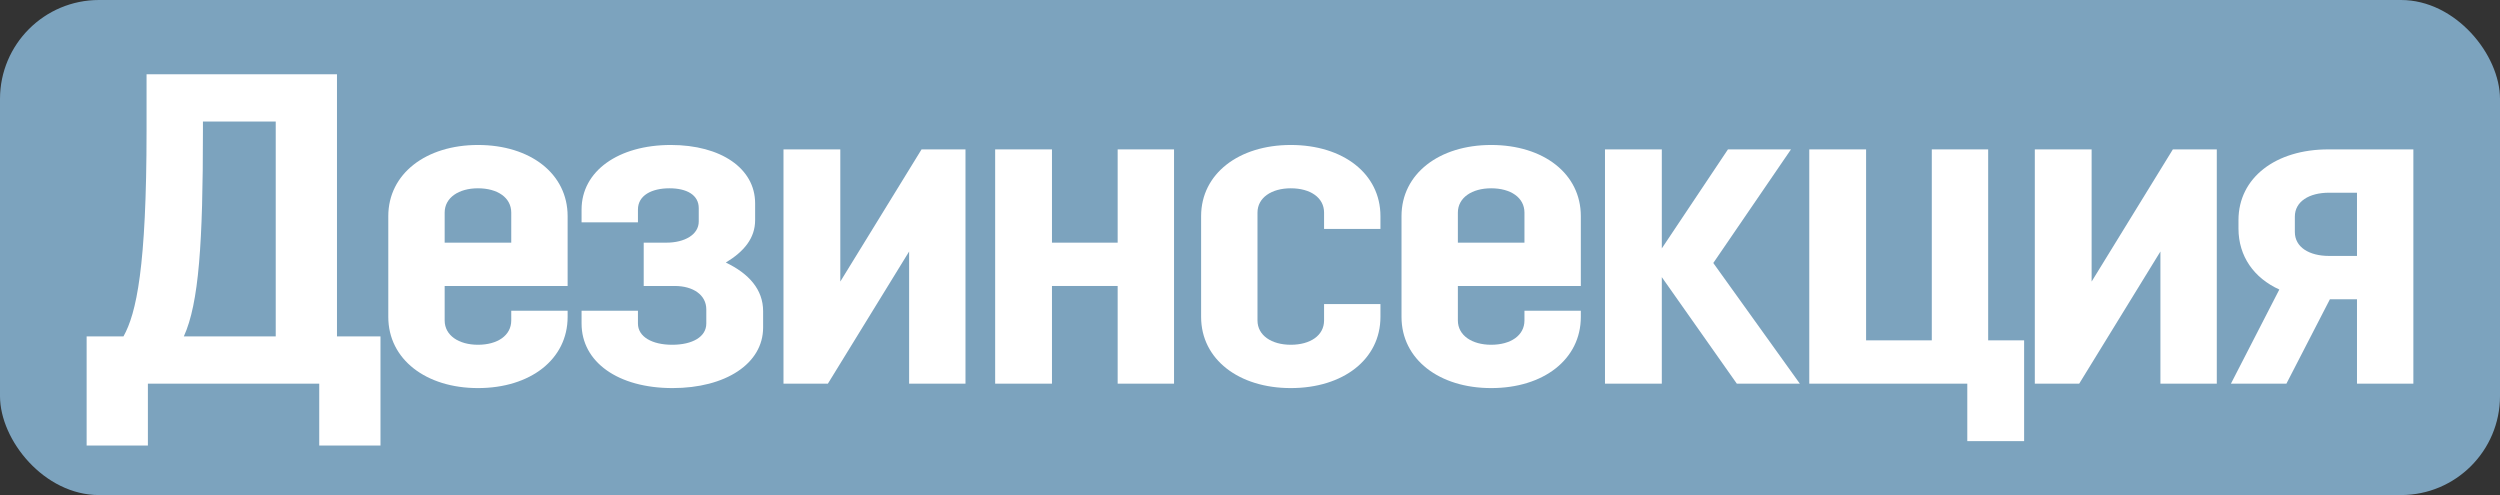
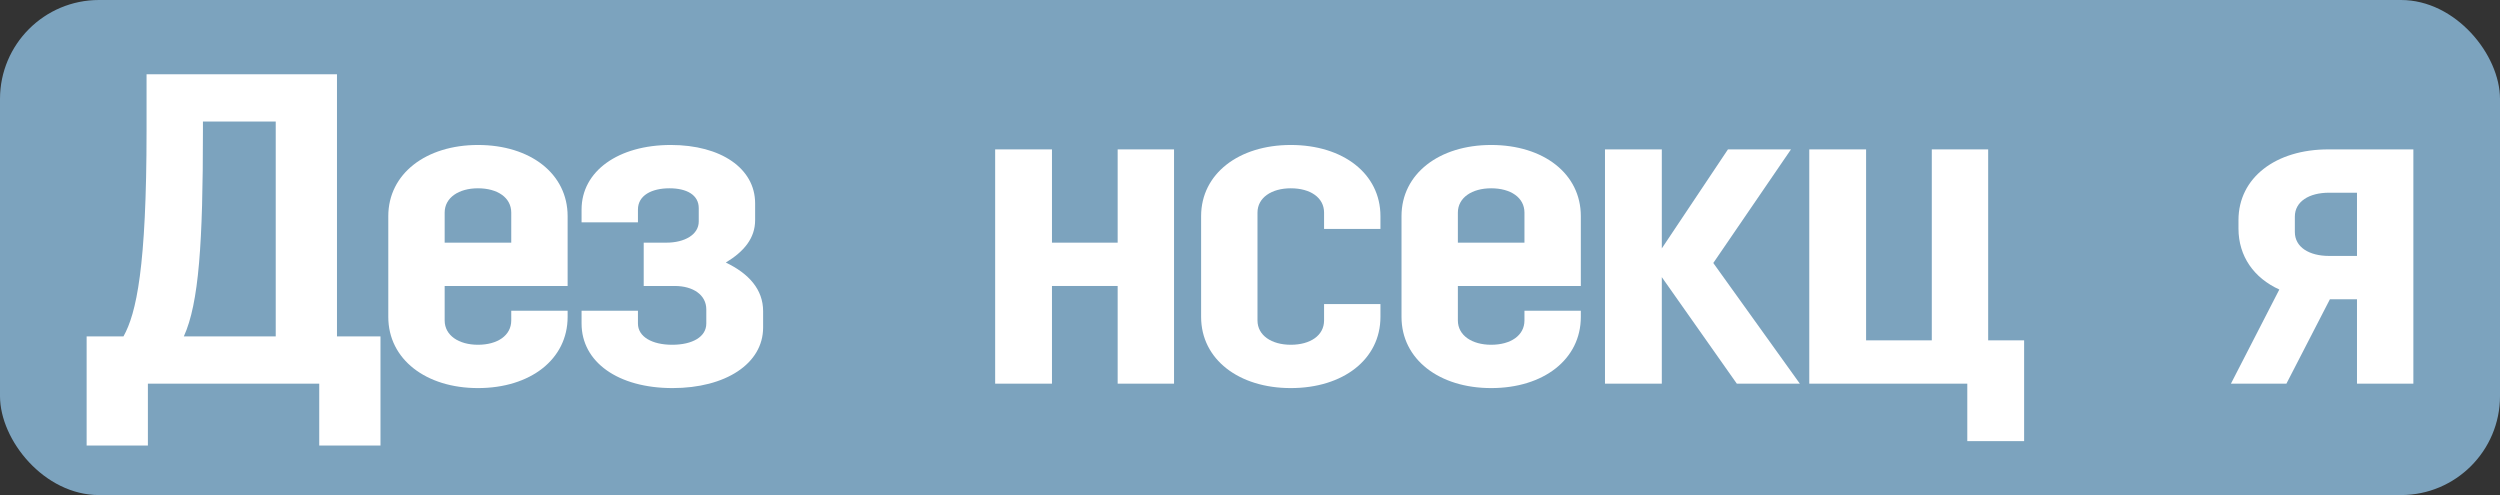
<svg xmlns="http://www.w3.org/2000/svg" width="202" height="40" viewBox="0 0 202 40" fill="none">
  <rect x="0" y="0" width="202" height="40" fill="#333333" stroke="none" />
  <rect width="202" height="40" rx="8" fill="#7CA3BE" />
  <path d="M7 36V27.179H9.977C11.017 25.321 11.842 21.607 11.842 10.536V6H27.228V27.179H30.743V36H25.794V31H11.95V36H7ZM16.397 10.571C16.397 19.607 16.074 24.5 14.855 27.179H22.279V9.821H16.397V10.571Z" fill="white" />
  <path d="M31.374 25.607V17.464C31.374 14.036 34.423 11.714 38.619 11.714C42.851 11.714 45.864 14.036 45.864 17.464V23.107H35.929V25.893C35.929 27.107 37.077 27.857 38.619 27.857C40.197 27.857 41.309 27.107 41.309 25.893V25.107H45.864V25.607C45.864 29.036 42.851 31.357 38.619 31.357C34.423 31.357 31.374 29.036 31.374 25.607ZM38.619 15.214C37.077 15.214 35.929 15.964 35.929 17.179V19.607H41.309V17.179C41.309 15.964 40.197 15.214 38.619 15.214Z" fill="white" />
  <path d="M54.2 11.714C58.252 11.714 61.014 13.607 61.014 16.429V17.786C61.014 19.25 60.117 20.321 58.647 21.214C60.512 22.107 61.66 23.393 61.66 25.143V26.464C61.66 29.393 58.611 31.357 54.343 31.357C49.932 31.357 46.991 29.25 46.991 26.143V25.107H51.546V26.143C51.546 27.214 52.693 27.857 54.307 27.857C55.957 27.857 57.069 27.214 57.069 26.143V25C57.069 23.821 55.993 23.107 54.523 23.107H52.012V19.607H53.841C55.312 19.607 56.459 18.964 56.459 17.893V16.821C56.459 15.75 55.491 15.214 54.092 15.214C52.657 15.214 51.546 15.786 51.546 16.929V17.964H46.991V16.929C46.991 13.821 49.968 11.714 54.2 11.714Z" fill="white" />
-   <path d="M73.457 31V20.321L66.893 31H63.306V12.071H67.897V22.75L74.461 12.071H78.011V31H73.457Z" fill="white" />
  <path d="M90.307 31V23.107H84.999V31H80.409V12.071H84.999V19.607H90.307V12.071H94.862V31H90.307Z" fill="white" />
  <path d="M106.985 18.5V17.179C106.985 15.964 105.873 15.214 104.295 15.214C102.753 15.214 101.605 15.964 101.605 17.179V25.893C101.605 27.107 102.753 27.857 104.295 27.857C105.873 27.857 106.985 27.107 106.985 25.893V24.571H111.54V25.607C111.54 29.036 108.527 31.357 104.295 31.357C100.099 31.357 97.05 29.036 97.05 25.607V17.464C97.05 14.036 100.099 11.714 104.295 11.714C108.527 11.714 111.54 14.036 111.54 17.464V18.5H106.985Z" fill="white" />
  <path d="M113.242 25.607V17.464C113.242 14.036 116.29 11.714 120.486 11.714C124.719 11.714 127.731 14.036 127.731 17.464V23.107H117.796V25.893C117.796 27.107 118.944 27.857 120.486 27.857C122.064 27.857 123.176 27.107 123.176 25.893V25.107H127.731V25.607C127.731 29.036 124.719 31.357 120.486 31.357C116.29 31.357 113.242 29.036 113.242 25.607ZM120.486 15.214C118.944 15.214 117.796 15.964 117.796 17.179V19.607H123.176V17.179C123.176 15.964 122.064 15.214 120.486 15.214Z" fill="white" />
  <path d="M129.683 31V12.071H134.274V20.071L139.618 12.071H144.711L138.434 21.25L145.428 31H140.335L134.274 22.393V31H129.683Z" fill="white" />
  <path d="M146.19 31V12.071H150.78V27.5H156.089V12.071H160.644V27.5H163.549V35.643H158.958V31H146.19Z" fill="white" />
-   <path d="M174.562 31V20.321L167.999 31H164.413V12.071H169.003V22.75L175.567 12.071H179.117V31H174.562Z" fill="white" />
  <path d="M195 12.071V31H190.445V24.179H188.257L184.742 31H180.259L184.169 23.393C182.124 22.464 180.869 20.714 180.869 18.464V17.786C180.869 14.357 183.882 12.071 188.114 12.071H195ZM185.424 18.75C185.424 19.964 186.572 20.679 188.186 20.679H190.445V15.571H188.186C186.572 15.571 185.424 16.286 185.424 17.5V18.75Z" fill="white" />
</svg>